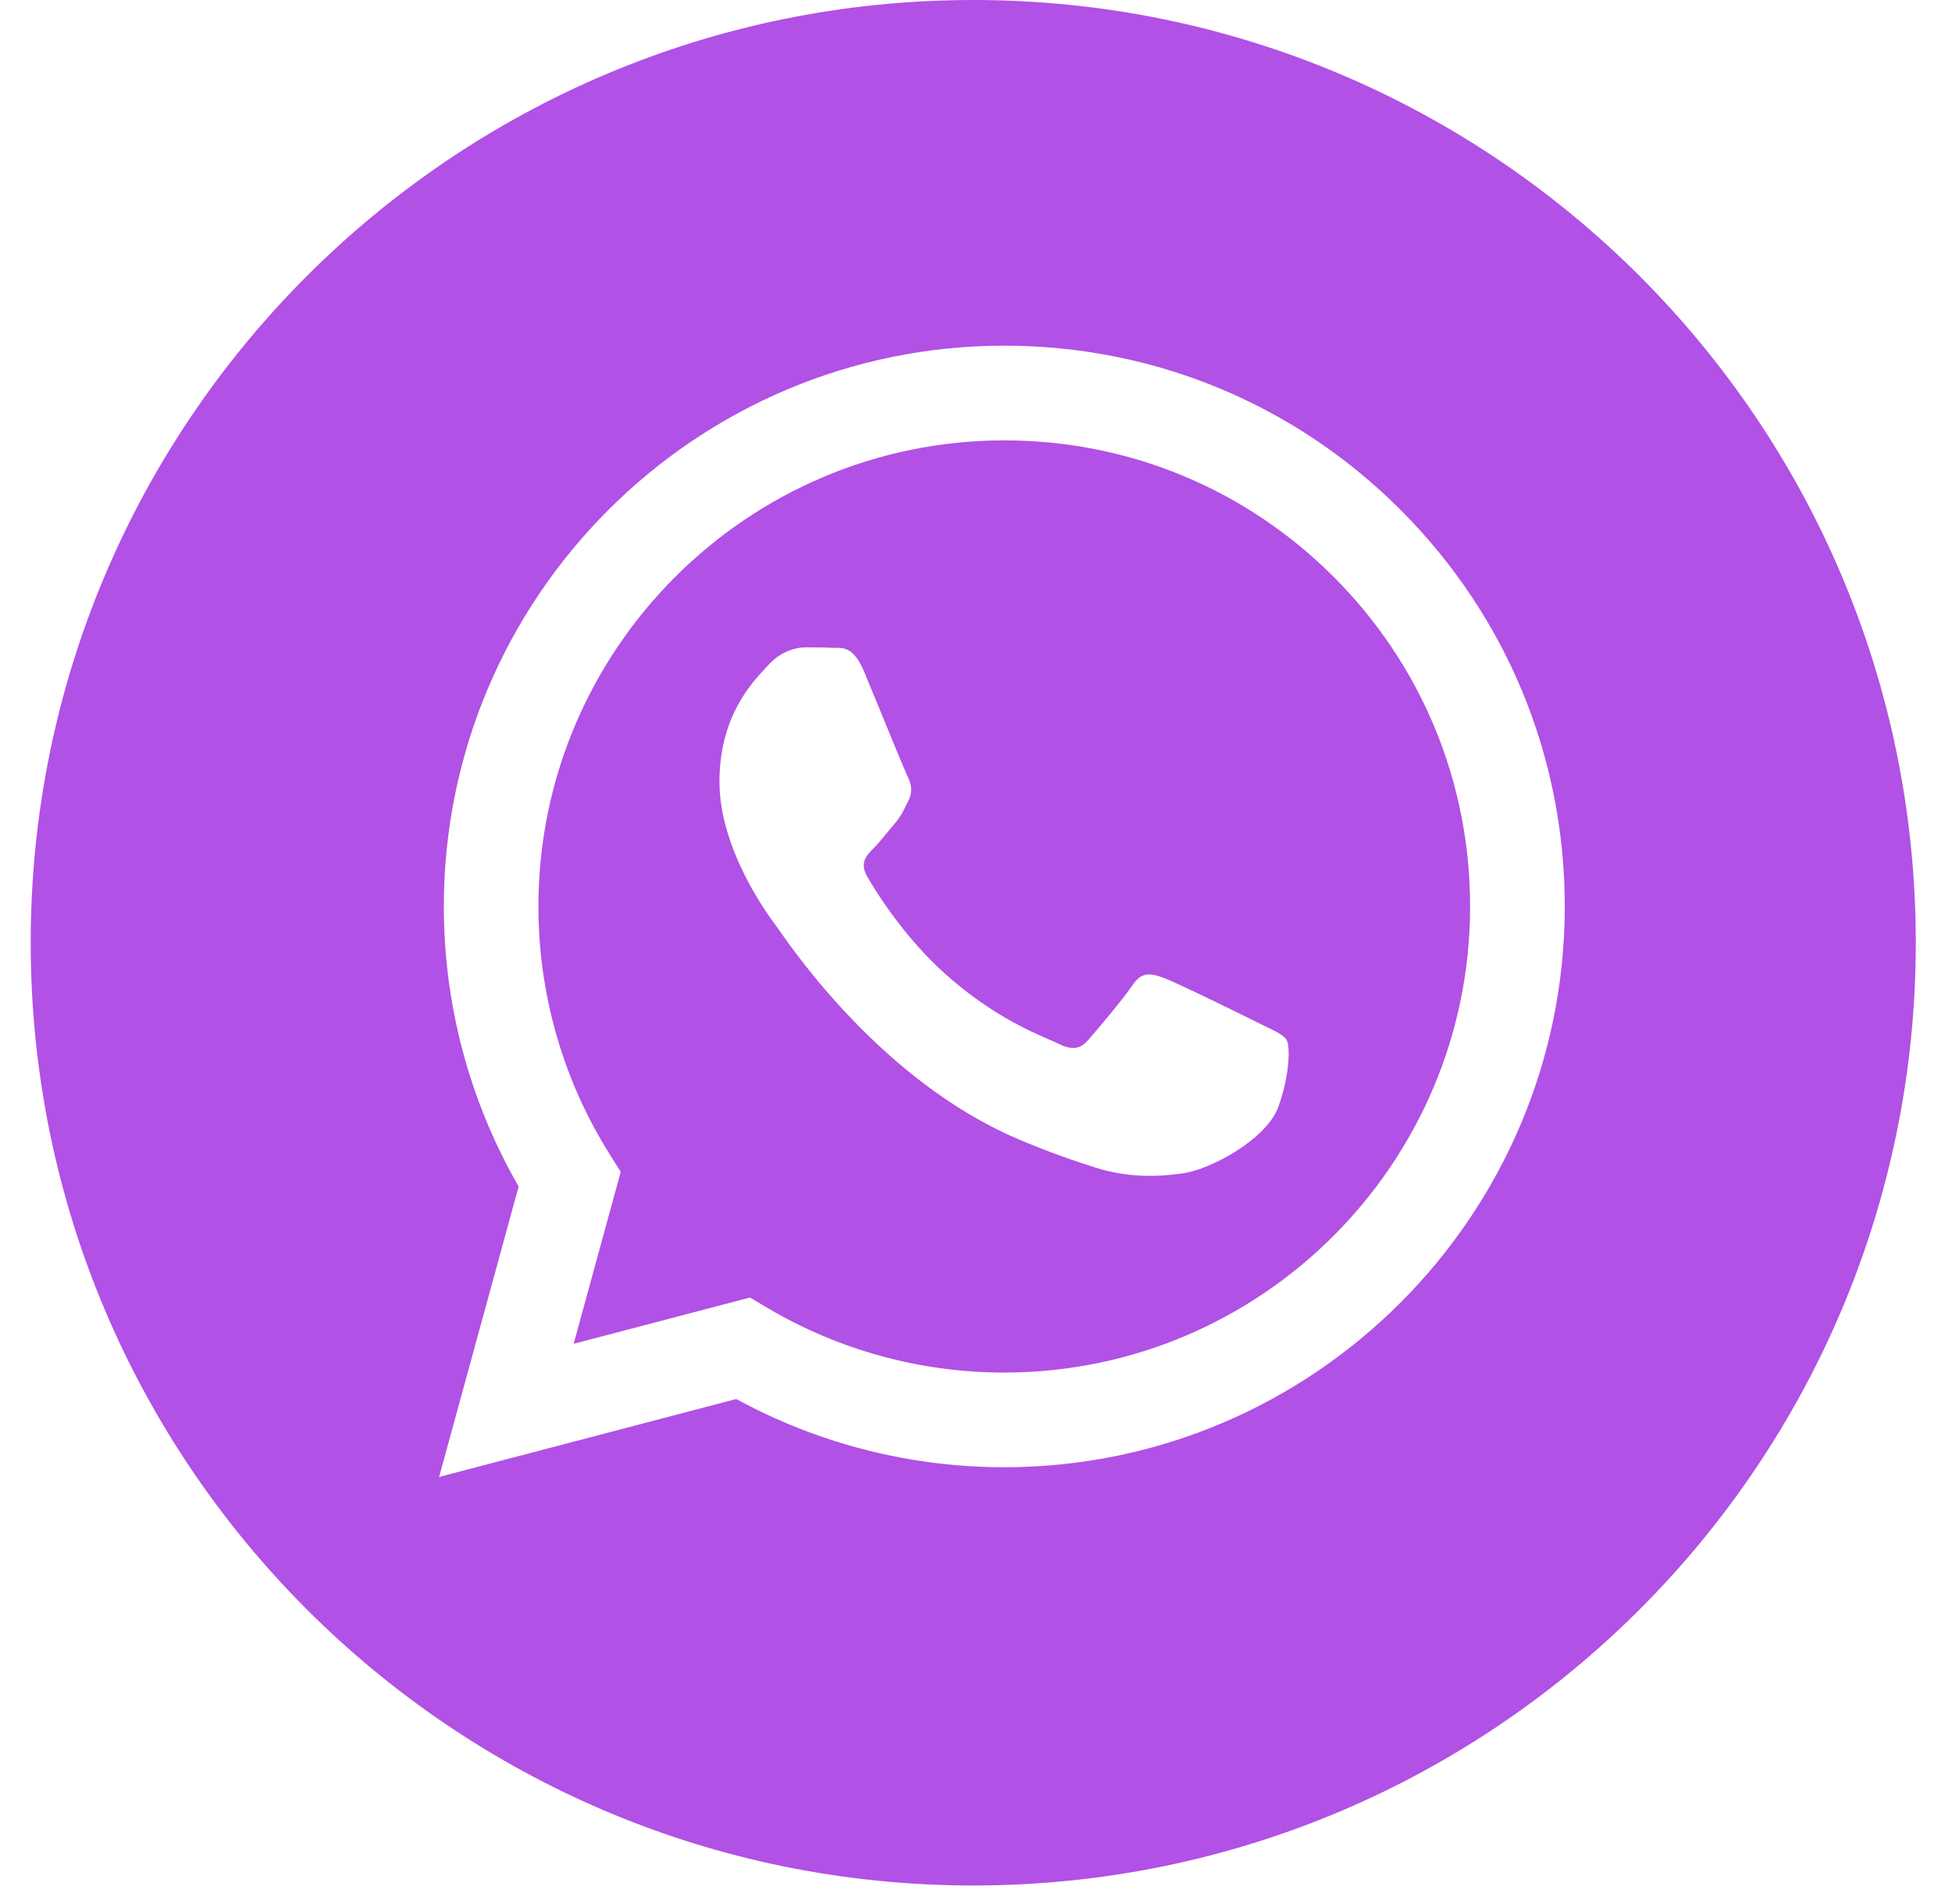
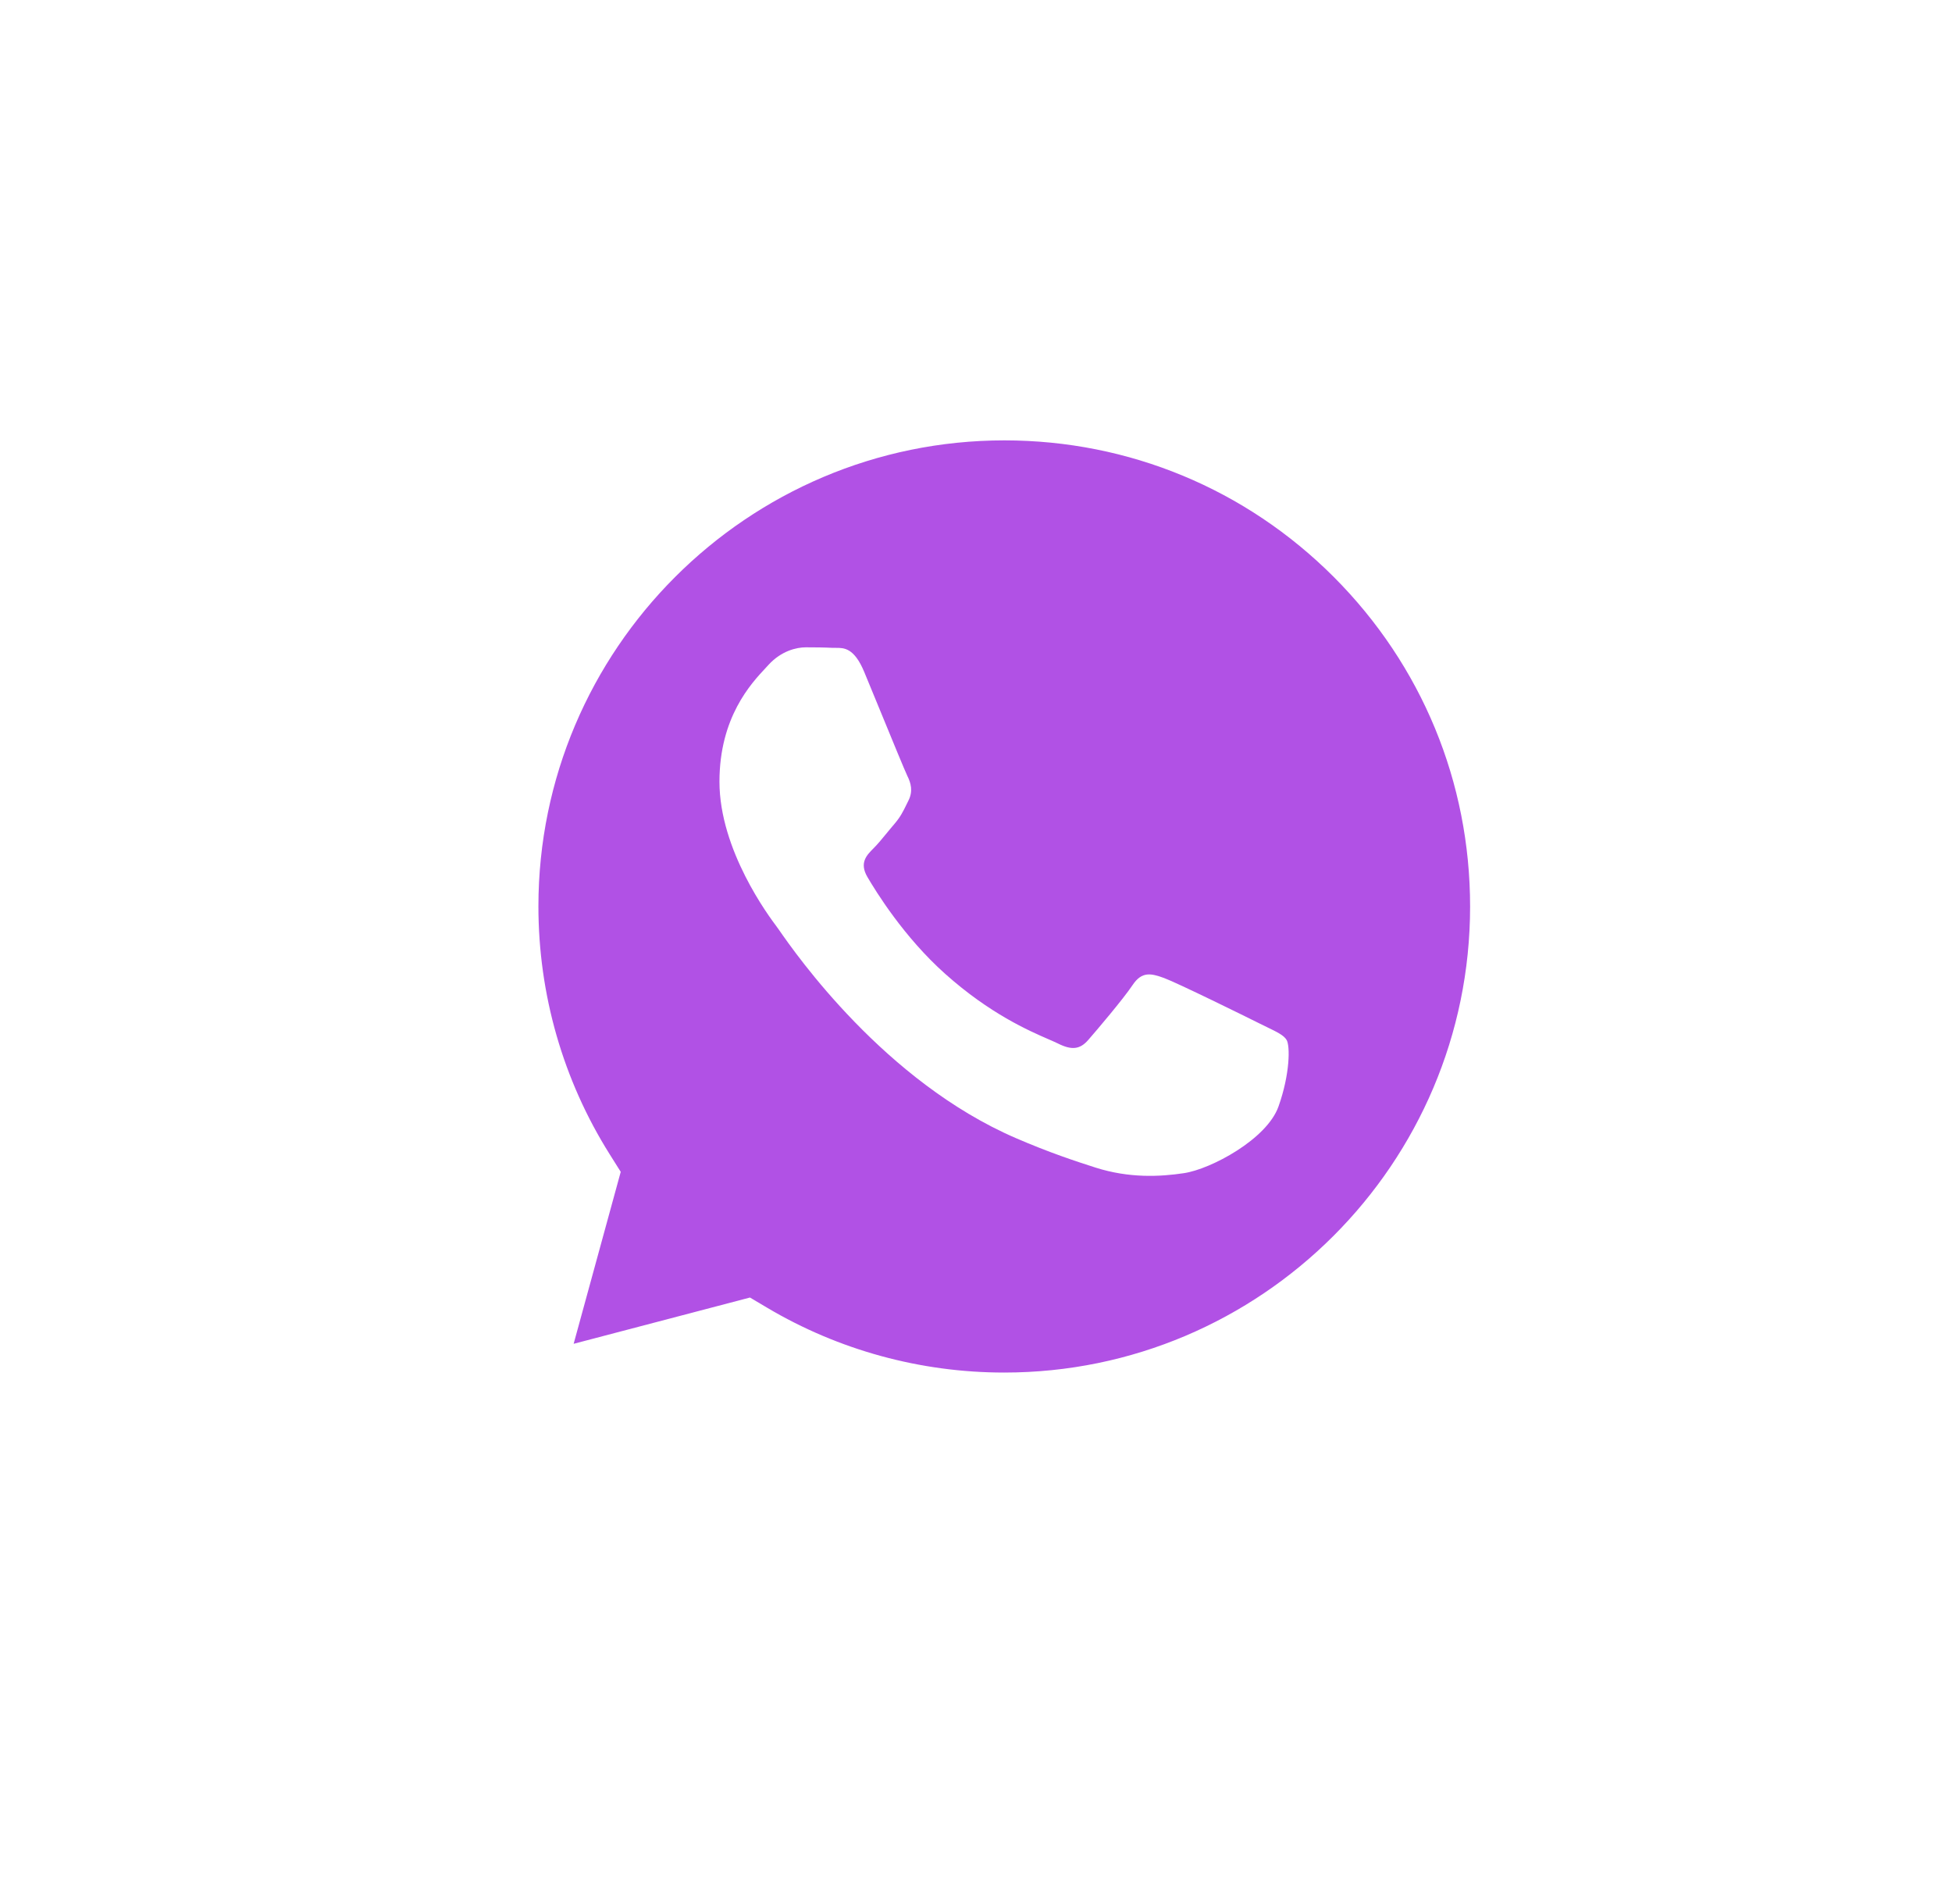
<svg xmlns="http://www.w3.org/2000/svg" width="40" height="39" viewBox="0 0 40 39" fill="none">
-   <path fill-rule="evenodd" clip-rule="evenodd" d="M0.629 19.314C0.629 29.981 9.276 38.629 19.943 38.629C30.61 38.629 39.258 29.981 39.258 19.314C39.258 8.647 30.61 0 19.943 0C9.276 0 0.629 8.647 0.629 19.314ZM32.065 18.575C32.062 24.906 26.912 30.057 20.58 30.06H20.575C18.653 30.059 16.764 29.577 15.087 28.662L8.998 30.259L10.628 24.308C9.623 22.566 9.094 20.59 9.095 18.566C9.097 12.234 14.249 7.082 20.58 7.082C23.652 7.083 26.536 8.279 28.704 10.45C30.872 12.621 32.066 15.506 32.065 18.575Z" fill="#B151E5" />
  <path fill-rule="evenodd" clip-rule="evenodd" d="M11.755 27.531L15.368 26.583L15.717 26.79C17.182 27.66 18.862 28.12 20.575 28.12H20.579C25.841 28.12 30.123 23.838 30.125 18.575C30.126 16.024 29.134 13.626 27.332 11.821C25.529 10.017 23.133 9.023 20.583 9.022C15.318 9.022 11.035 13.304 11.033 18.567C11.033 20.37 11.537 22.127 12.493 23.647L12.72 24.008L11.755 27.531ZM25.972 21.048C26.172 21.145 26.308 21.21 26.365 21.306C26.437 21.426 26.437 22 26.198 22.671C25.959 23.341 24.812 23.953 24.261 24.035C23.767 24.109 23.141 24.14 22.453 23.922C22.037 23.789 21.502 23.613 20.817 23.317C18.127 22.155 16.309 19.548 15.966 19.055C15.941 19.021 15.925 18.997 15.915 18.984L15.913 18.981C15.761 18.778 14.743 17.421 14.743 16.015C14.743 14.694 15.393 14.001 15.692 13.682C15.712 13.66 15.731 13.64 15.748 13.621C16.011 13.334 16.322 13.262 16.513 13.262C16.704 13.262 16.896 13.264 17.063 13.273C17.084 13.274 17.105 13.273 17.127 13.273C17.295 13.272 17.503 13.271 17.709 13.765C17.788 13.955 17.904 14.237 18.026 14.534C18.273 15.136 18.546 15.8 18.593 15.896C18.665 16.04 18.713 16.207 18.617 16.399C18.603 16.427 18.59 16.454 18.577 16.48C18.505 16.627 18.452 16.735 18.331 16.877C18.282 16.933 18.233 16.994 18.183 17.054C18.085 17.174 17.986 17.294 17.9 17.38C17.756 17.523 17.607 17.678 17.774 17.966C17.942 18.253 18.517 19.193 19.371 19.954C20.288 20.772 21.085 21.117 21.489 21.293C21.567 21.327 21.631 21.355 21.678 21.378C21.965 21.522 22.133 21.498 22.3 21.306C22.467 21.115 23.017 20.468 23.209 20.181C23.4 19.894 23.591 19.942 23.854 20.037C24.117 20.133 25.528 20.827 25.815 20.971C25.871 20.999 25.924 21.024 25.972 21.048Z" fill="#B151E5" />
</svg>